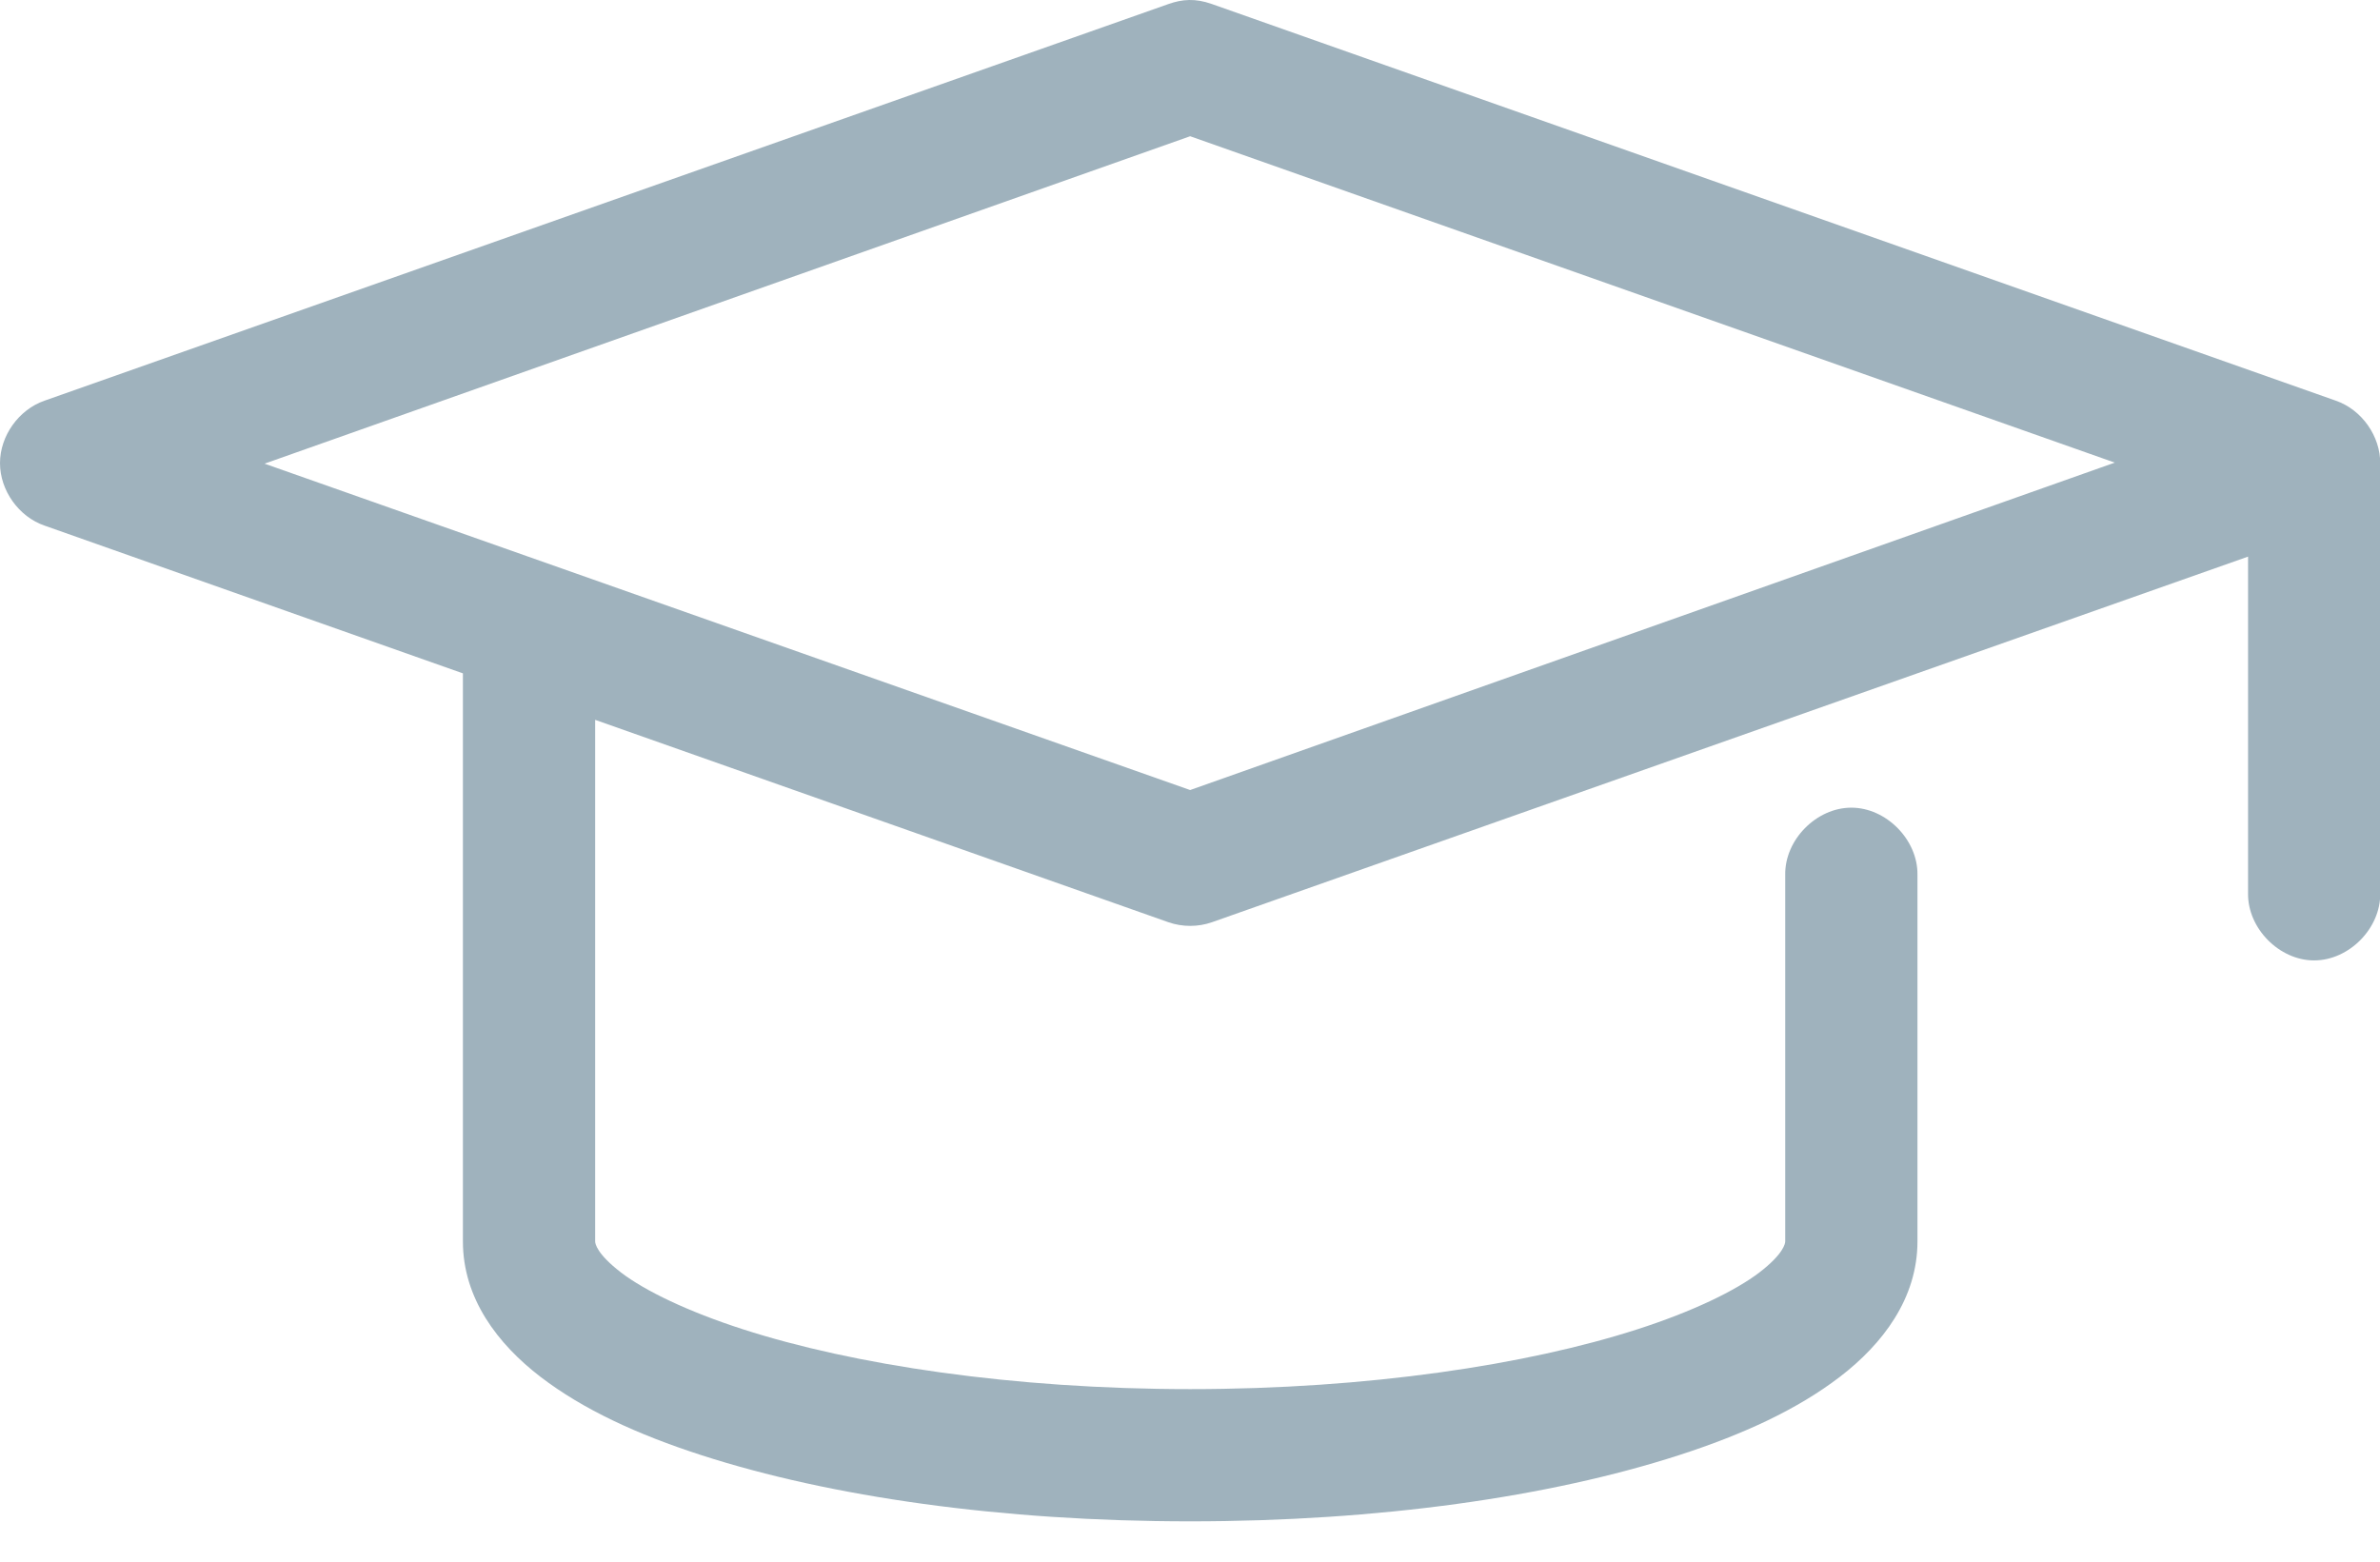
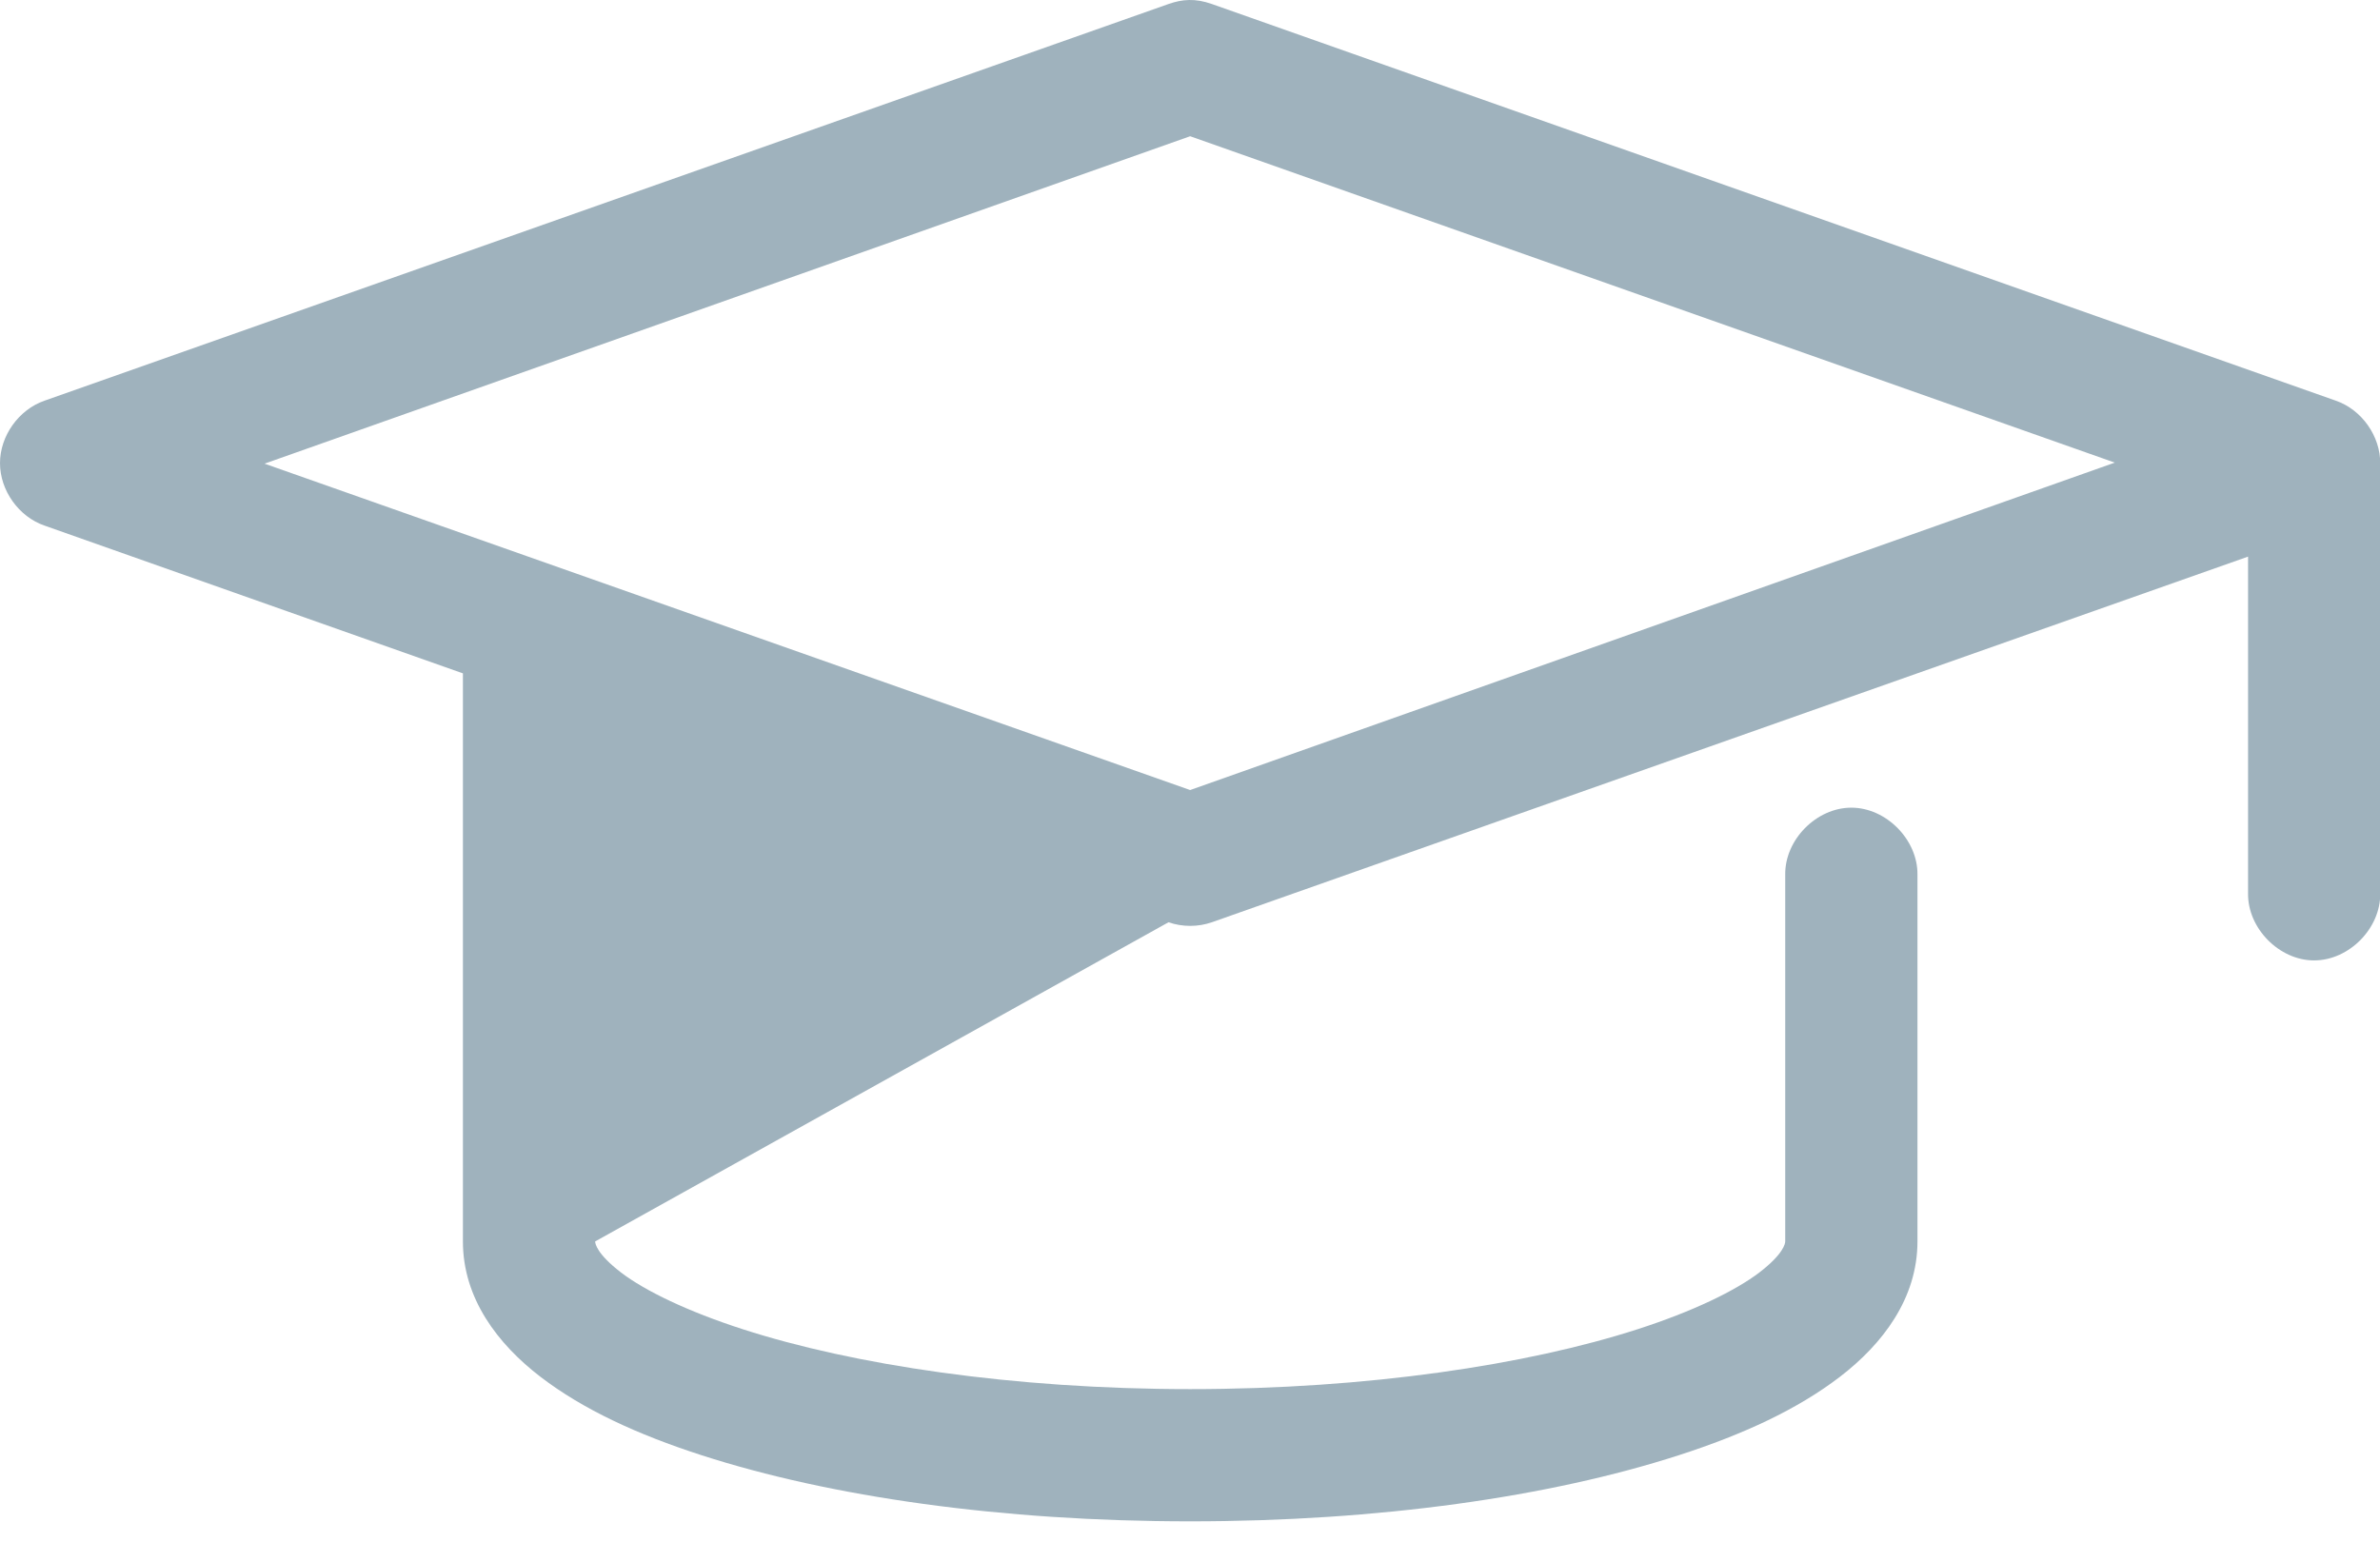
<svg xmlns="http://www.w3.org/2000/svg" width="32" height="21" viewBox="0 0 32 21" fill="none">
-   <path d="M15.711 0.054L0.599 5.388C0.252 5.508 0 5.861 0 6.228C0 6.595 0.252 6.949 0.599 7.068L6.224 9.055V16.694C6.224 17.461 6.693 18.074 7.266 18.514C7.839 18.953 8.566 19.289 9.433 19.569C11.166 20.129 13.463 20.458 16.002 20.458C18.542 20.458 20.839 20.129 22.572 19.569C23.439 19.289 24.166 18.953 24.739 18.514C25.312 18.074 25.781 17.461 25.781 16.694V11.763C25.787 11.293 25.361 10.861 24.892 10.861C24.422 10.861 23.996 11.293 24.003 11.763V16.694C24.003 16.722 23.98 16.862 23.656 17.111C23.331 17.359 22.757 17.636 22.017 17.875C20.536 18.353 18.388 18.68 16.002 18.68C13.617 18.68 11.469 18.353 9.988 17.875C9.248 17.636 8.673 17.359 8.349 17.111C8.025 16.862 8.002 16.723 8.002 16.694V9.68L15.711 12.402C15.898 12.467 16.107 12.467 16.294 12.402L30.226 7.485V12.013C30.219 12.483 30.645 12.915 31.114 12.915C31.584 12.915 32.01 12.483 32.003 12.013V6.235C32.007 5.866 31.755 5.509 31.406 5.388L16.294 0.054C16.071 -0.025 15.896 -0.011 15.711 0.054ZM16.002 1.832L28.434 6.221L16.002 10.624L3.557 6.235L16.002 1.832Z" fill="#9FB2BD" />
+   <path d="M15.711 0.054L0.599 5.388C0.252 5.508 0 5.861 0 6.228C0 6.595 0.252 6.949 0.599 7.068L6.224 9.055V16.694C6.224 17.461 6.693 18.074 7.266 18.514C7.839 18.953 8.566 19.289 9.433 19.569C11.166 20.129 13.463 20.458 16.002 20.458C18.542 20.458 20.839 20.129 22.572 19.569C23.439 19.289 24.166 18.953 24.739 18.514C25.312 18.074 25.781 17.461 25.781 16.694V11.763C25.787 11.293 25.361 10.861 24.892 10.861C24.422 10.861 23.996 11.293 24.003 11.763V16.694C24.003 16.722 23.98 16.862 23.656 17.111C23.331 17.359 22.757 17.636 22.017 17.875C20.536 18.353 18.388 18.68 16.002 18.68C13.617 18.68 11.469 18.353 9.988 17.875C9.248 17.636 8.673 17.359 8.349 17.111C8.025 16.862 8.002 16.723 8.002 16.694L15.711 12.402C15.898 12.467 16.107 12.467 16.294 12.402L30.226 7.485V12.013C30.219 12.483 30.645 12.915 31.114 12.915C31.584 12.915 32.01 12.483 32.003 12.013V6.235C32.007 5.866 31.755 5.509 31.406 5.388L16.294 0.054C16.071 -0.025 15.896 -0.011 15.711 0.054ZM16.002 1.832L28.434 6.221L16.002 10.624L3.557 6.235L16.002 1.832Z" fill="#9FB2BD" />
</svg>